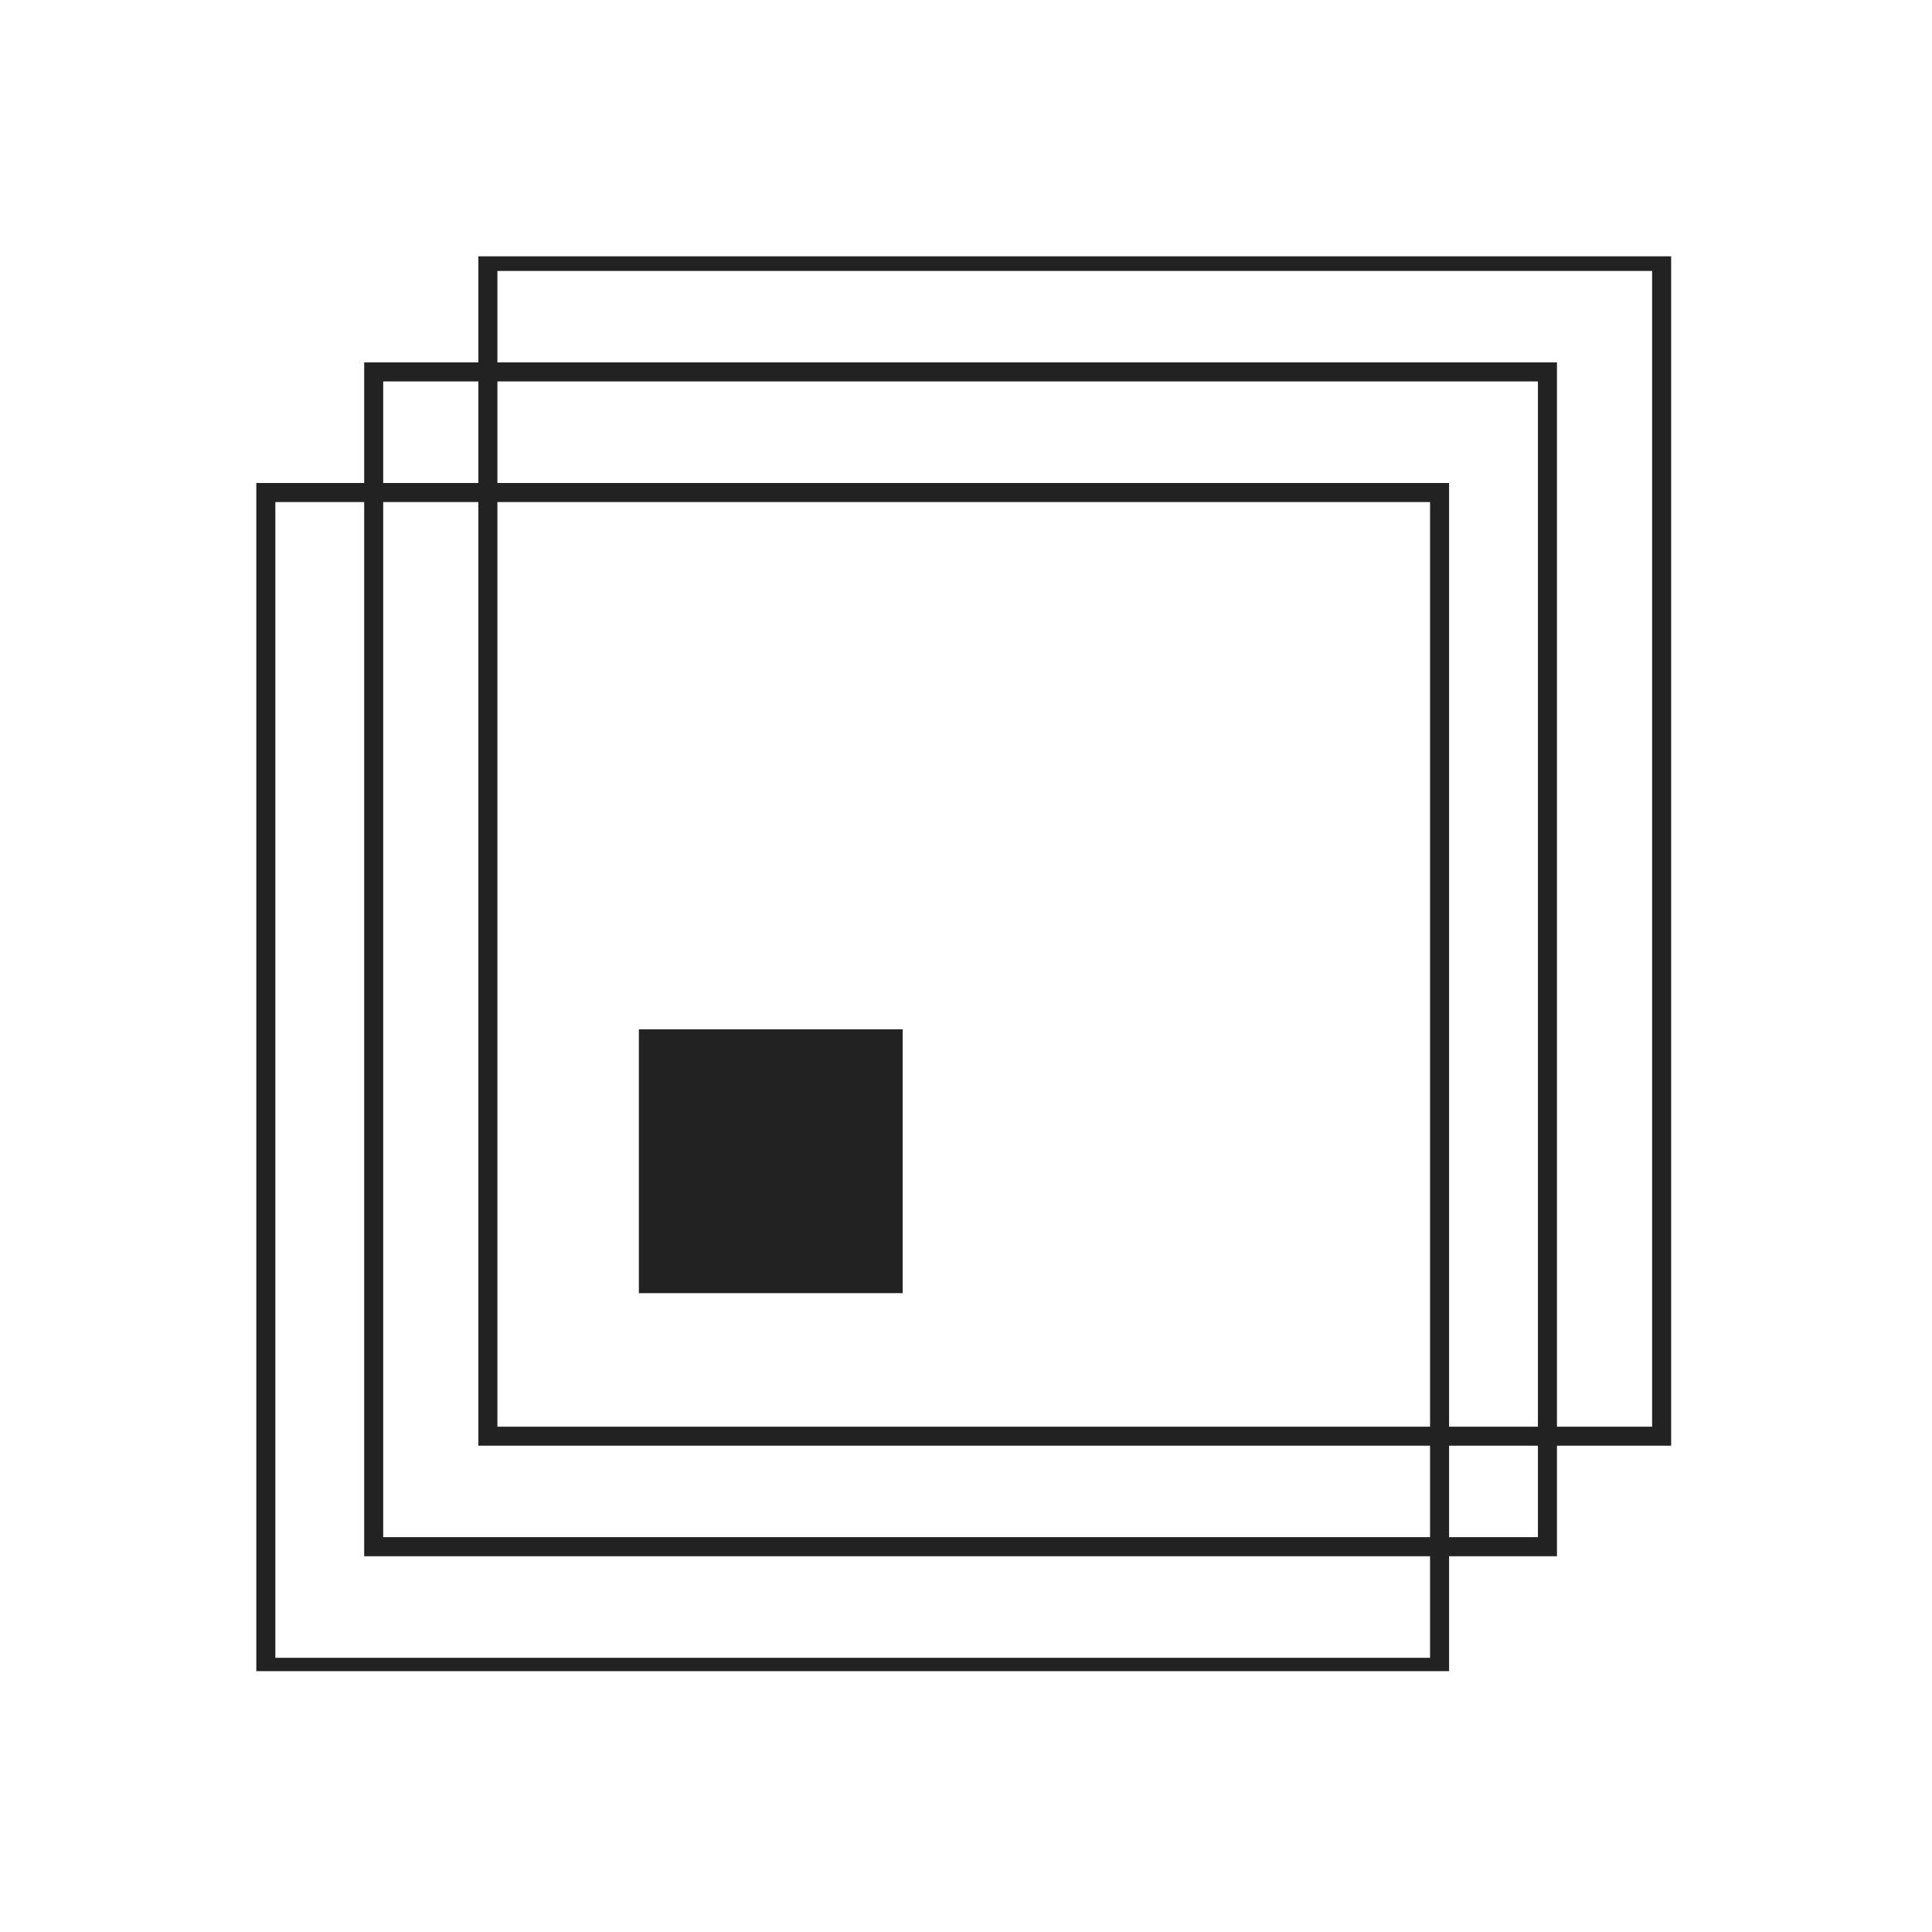
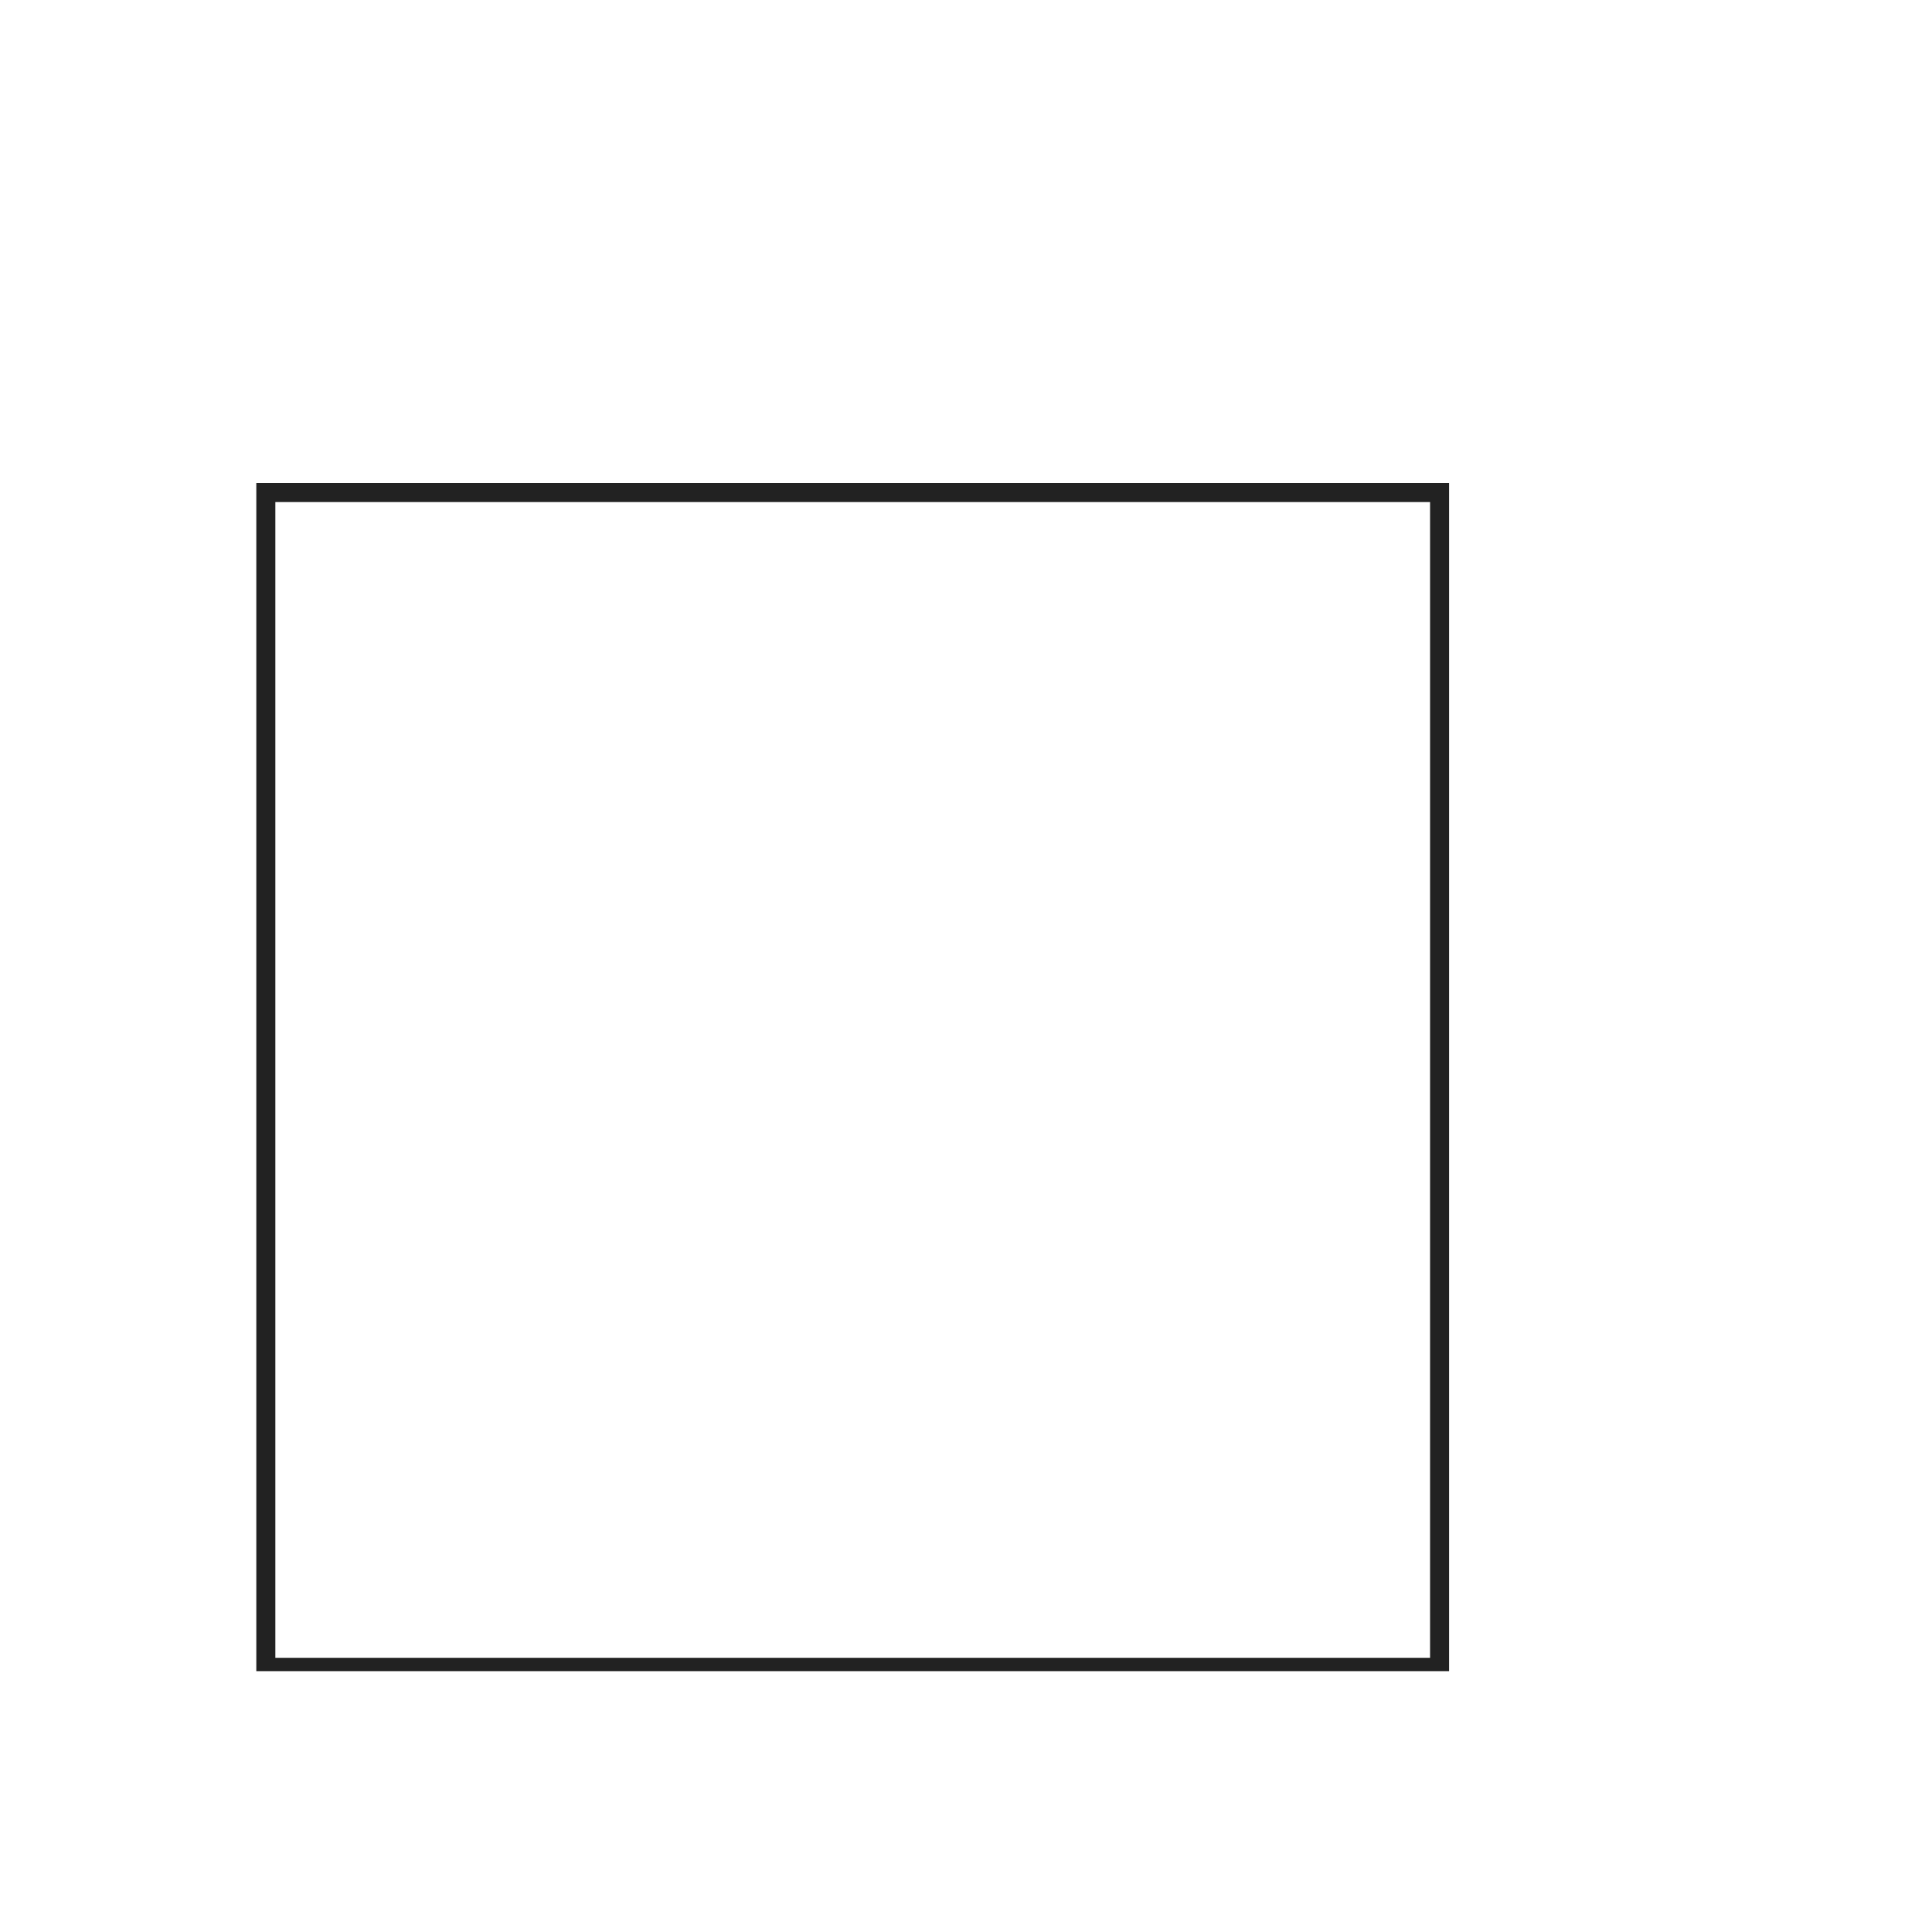
<svg xmlns="http://www.w3.org/2000/svg" width="500" zoomAndPan="magnify" viewBox="0 0 375 375" height="500" preserveAspectRatio="xMidYMid meet" version="1.0">
  <defs>
    <clipPath id="bac10f4391">
      <path d="M 49.75 93 L 282 93 L 282 324.367 L 49.75 324.367 Z M 49.75 93 " clip-rule="nonzero" />
    </clipPath>
    <clipPath id="f6e2f01714">
-       <path d="M 92 49.75 L 324.367 49.75 L 324.367 281 L 92 281 Z M 92 49.75 " clip-rule="nonzero" />
-     </clipPath>
+       </clipPath>
    <clipPath id="305f94f2a3">
-       <path d="M 124.004 199.789 L 175.211 199.789 L 175.211 250.996 L 124.004 250.996 Z M 124.004 199.789 " clip-rule="nonzero" />
-     </clipPath>
+       </clipPath>
  </defs>
  <g clip-path="url(#bac10f4391)">
    <path fill="#222222" d="M 281.266 325.48 L 49.75 325.48 L 49.75 93.754 L 281.266 93.754 Z M 53.445 321.781 L 277.574 321.781 L 277.574 97.453 L 53.445 97.453 Z M 53.445 321.781 " fill-opacity="1" fill-rule="nonzero" />
  </g>
-   <path fill="#222222" d="M 302.203 302.062 L 70.688 302.062 L 70.688 70.336 L 302.203 70.336 Z M 74.379 298.363 L 298.508 298.363 L 298.508 74.035 L 74.379 74.035 Z M 74.379 298.363 " fill-opacity="1" fill-rule="nonzero" />
  <g clip-path="url(#f6e2f01714)">
-     <path fill="#222222" d="M 324.367 280.613 L 92.852 280.613 L 92.852 48.891 L 324.367 48.891 Z M 96.547 276.918 L 320.676 276.918 L 320.676 52.586 L 96.547 52.586 Z M 96.547 276.918 " fill-opacity="1" fill-rule="nonzero" />
-   </g>
+     </g>
  <g clip-path="url(#305f94f2a3)">
-     <path fill="#222222" d="M 124.004 199.789 L 175.211 199.789 L 175.211 250.996 L 124.004 250.996 Z M 124.004 199.789 " fill-opacity="1" fill-rule="nonzero" />
-   </g>
+     </g>
</svg>